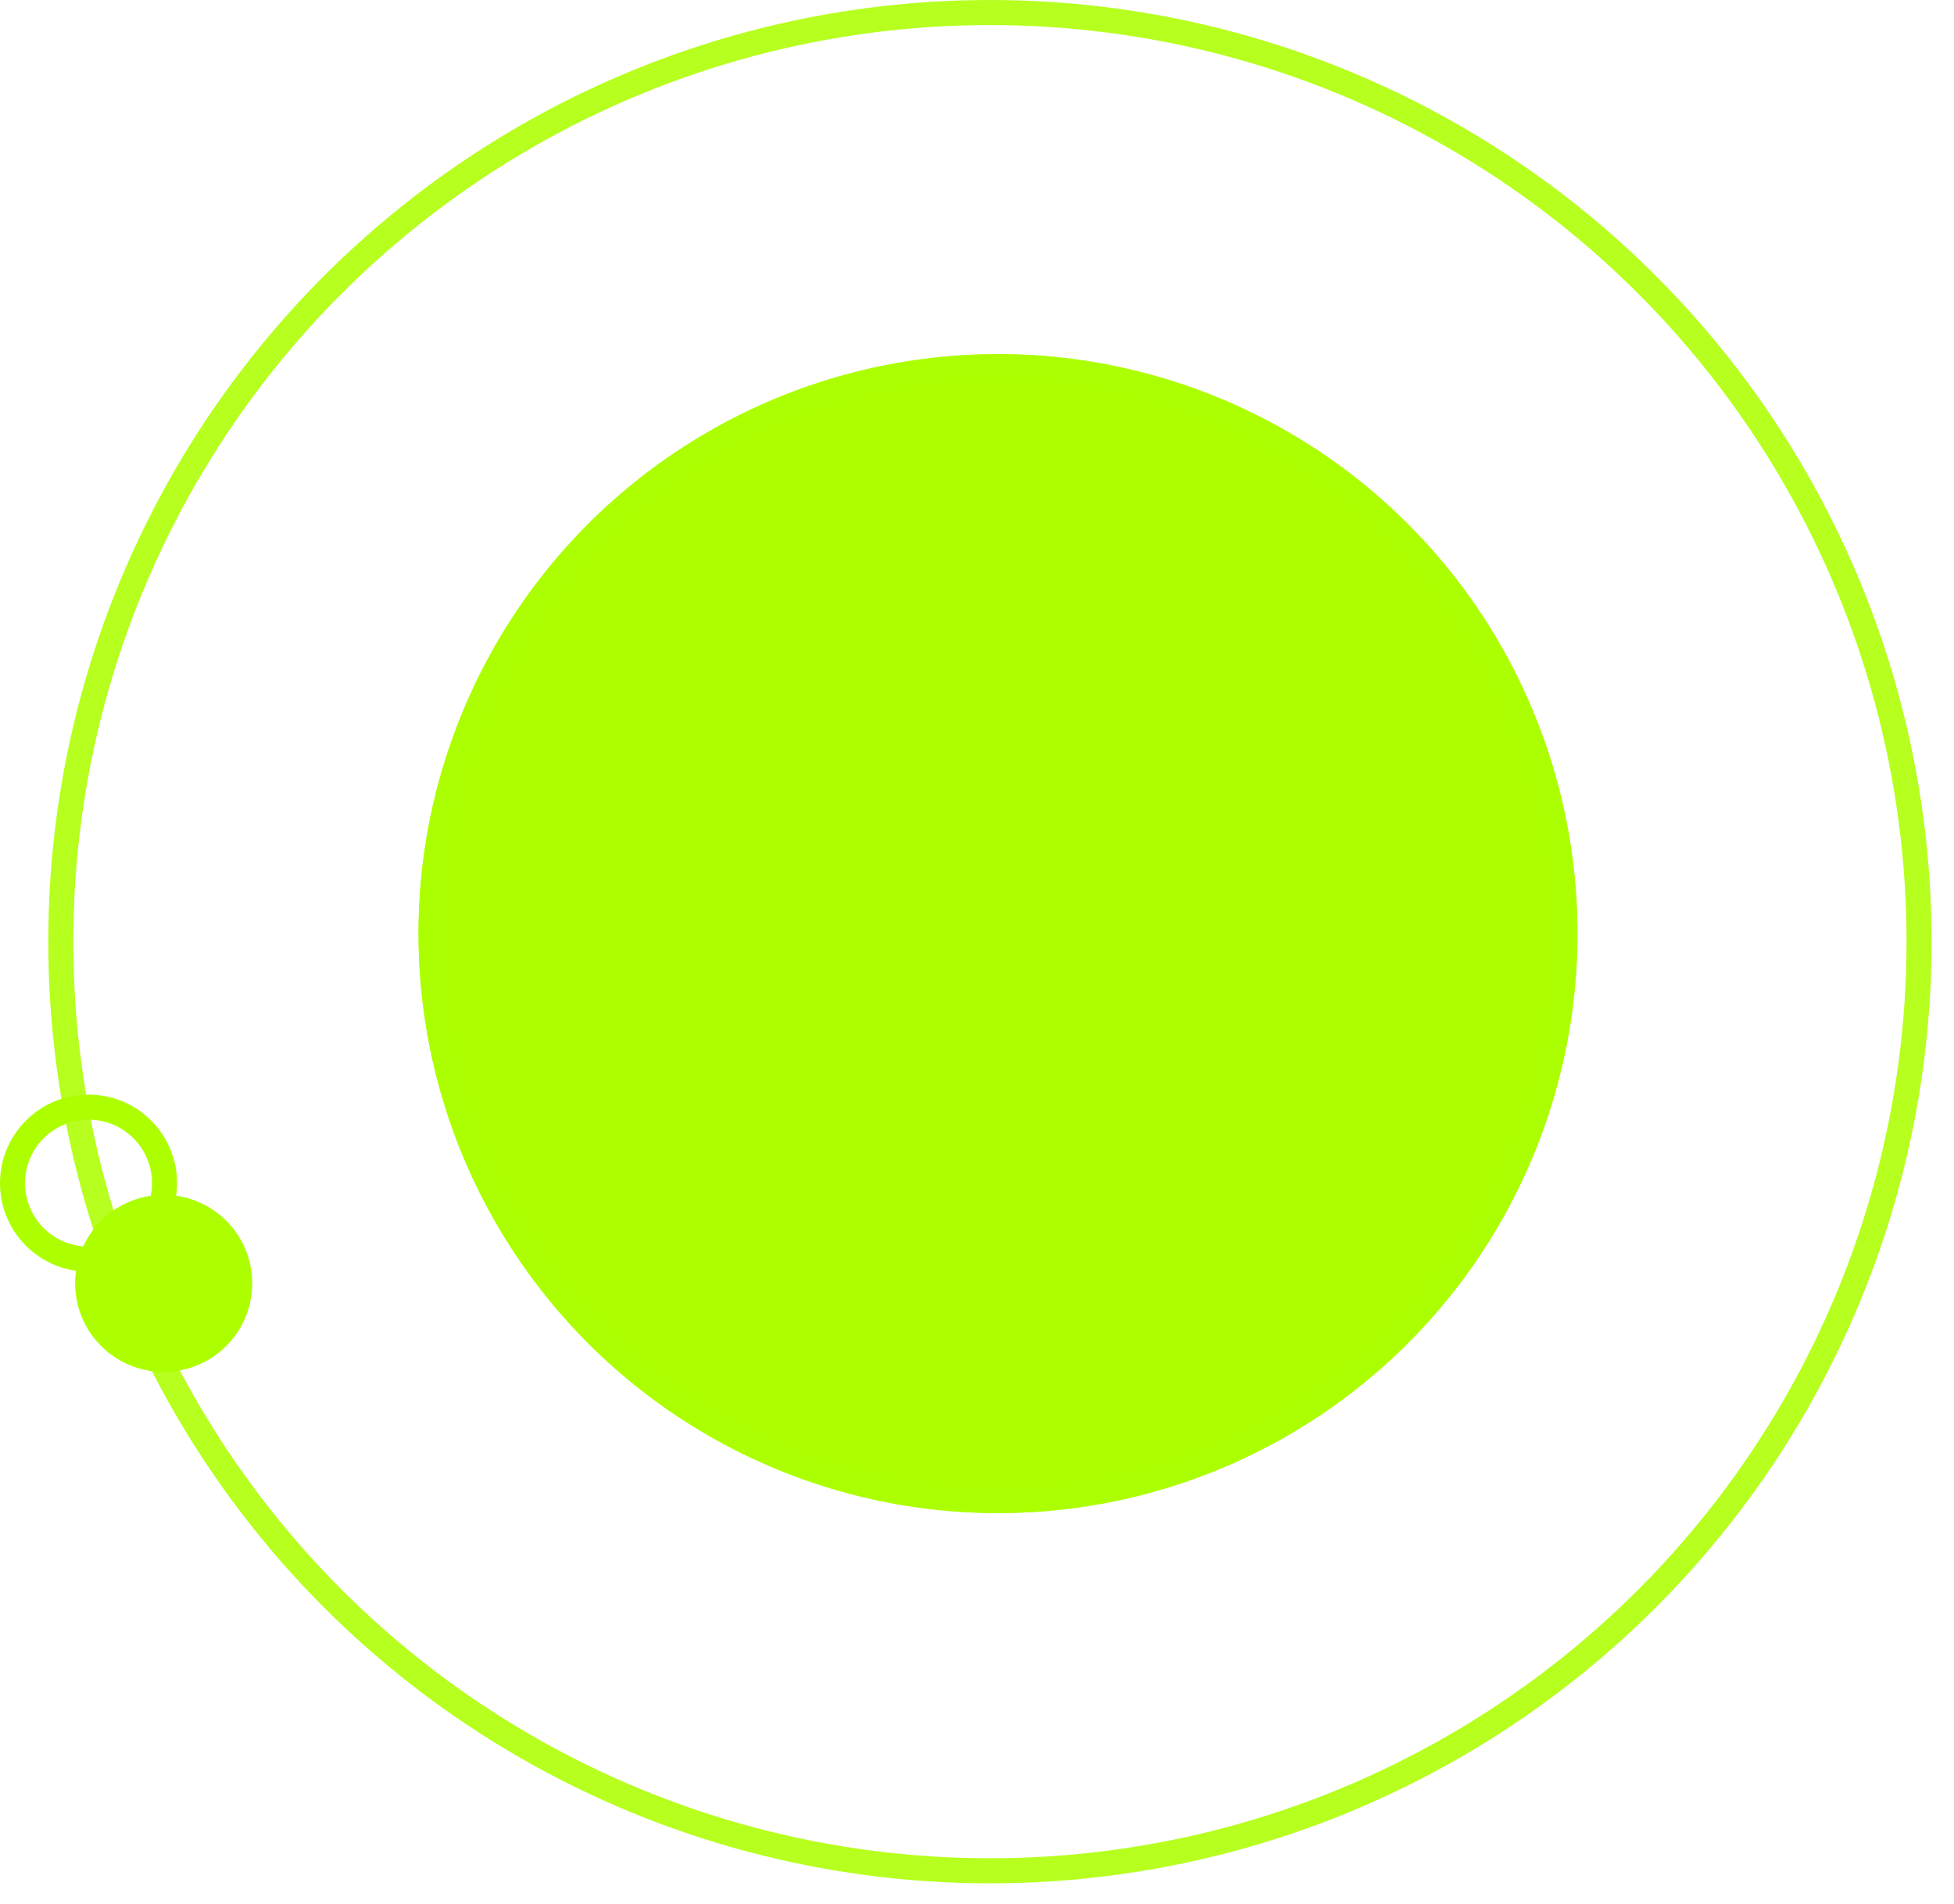
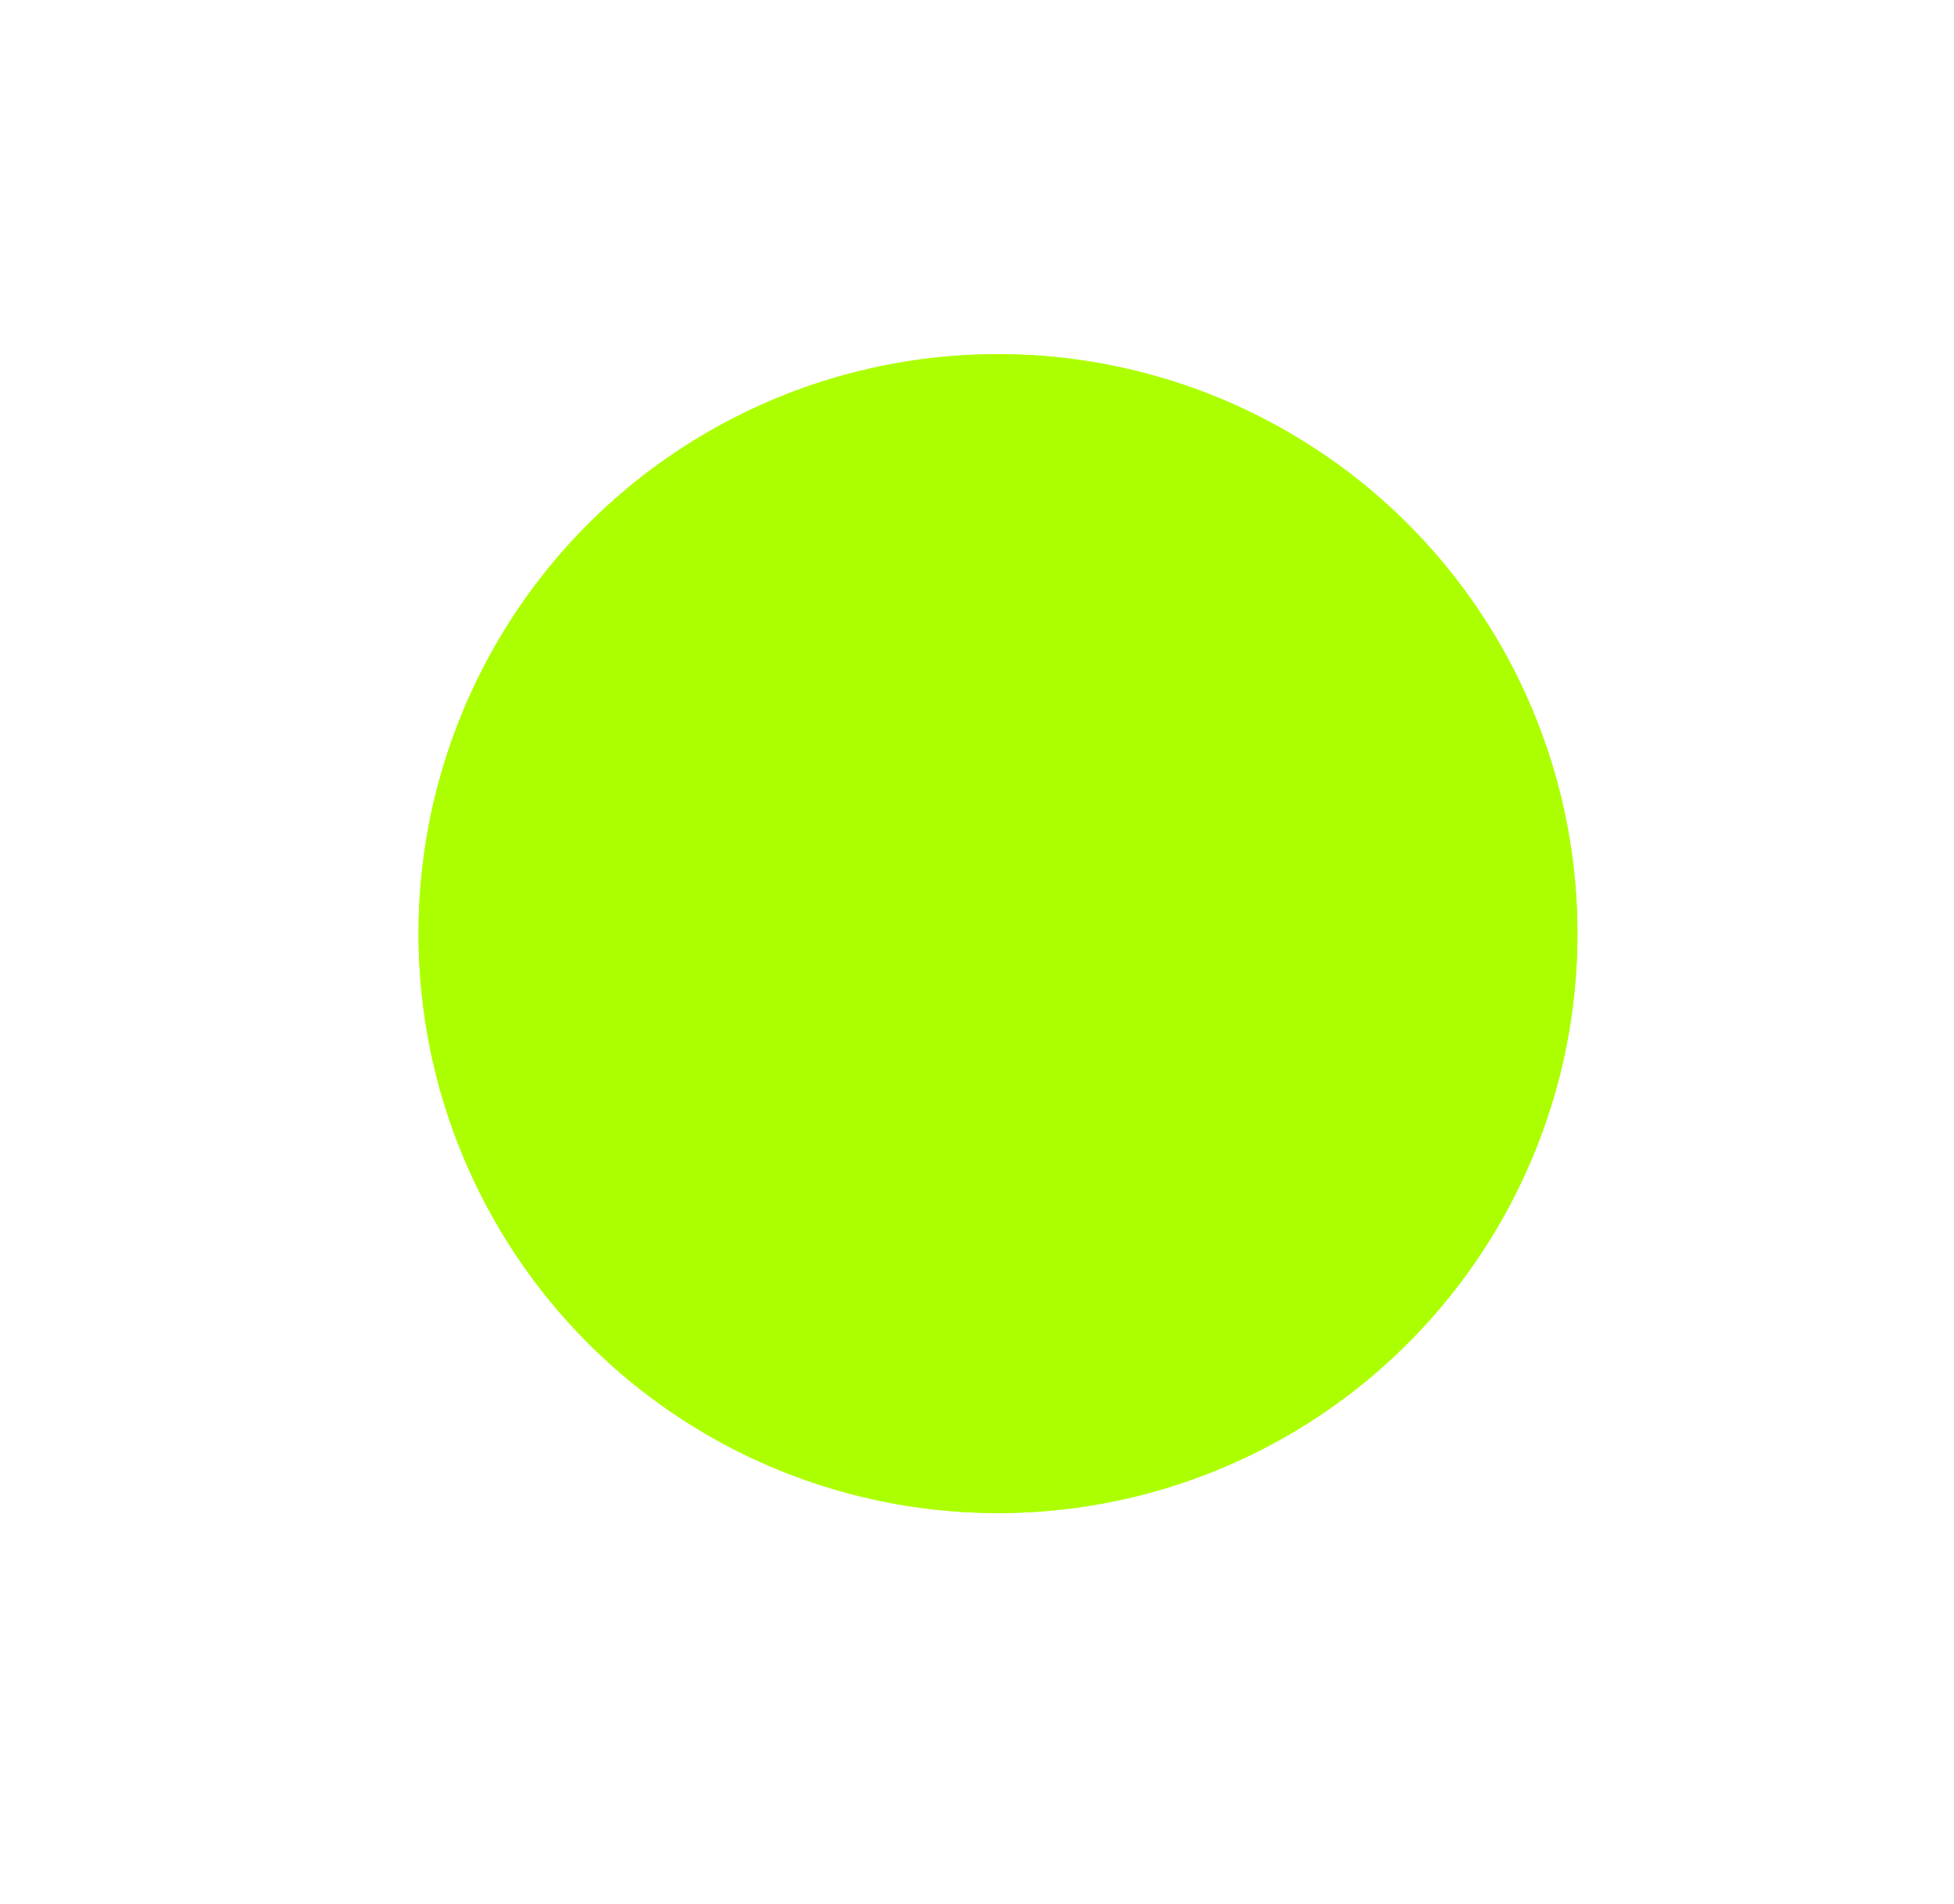
<svg xmlns="http://www.w3.org/2000/svg" width="78" height="76" viewBox="0 0 78 76" fill="none">
  <circle cx="39.838" cy="37.268" r="23.131" fill="#ADFF00" />
  <circle cx="39.838" cy="37.268" r="22.631" stroke="#ADFF00" stroke-opacity="0.88" />
-   <circle cx="39.516" cy="37.589" r="37.089" stroke="#ADFF00" stroke-opacity="0.88" />
  <g filter="url(#filter0_i_3532_1399)">
-     <circle cx="3.534" cy="47.229" r="3.534" fill="#ADFF00" />
-   </g>
-   <circle cx="3.534" cy="47.229" r="3.034" stroke="#ADFF00" />
+     </g>
  <defs>
    <filter id="filter0_i_3532_1399" x="0" y="43.695" width="10.068" height="11.066" filterUnits="userSpaceOnUse" color-interpolation-filters="sRGB">
      <feFlood flood-opacity="0" result="BackgroundImageFix" />
      <feBlend mode="normal" in="SourceGraphic" in2="BackgroundImageFix" result="shape" />
      <feColorMatrix in="SourceAlpha" type="matrix" values="0 0 0 0 0 0 0 0 0 0 0 0 0 0 0 0 0 0 127 0" result="hardAlpha" />
      <feOffset dx="3" dy="4" />
      <feGaussianBlur stdDeviation="2" />
      <feComposite in2="hardAlpha" operator="arithmetic" k2="-1" k3="1" />
      <feColorMatrix type="matrix" values="0 0 0 0 0.675 0 0 0 0 0.599 0 0 0 0 0.599 0 0 0 0.25 0" />
      <feBlend mode="normal" in2="shape" result="effect1_innerShadow_3532_1399" />
    </filter>
  </defs>
</svg>